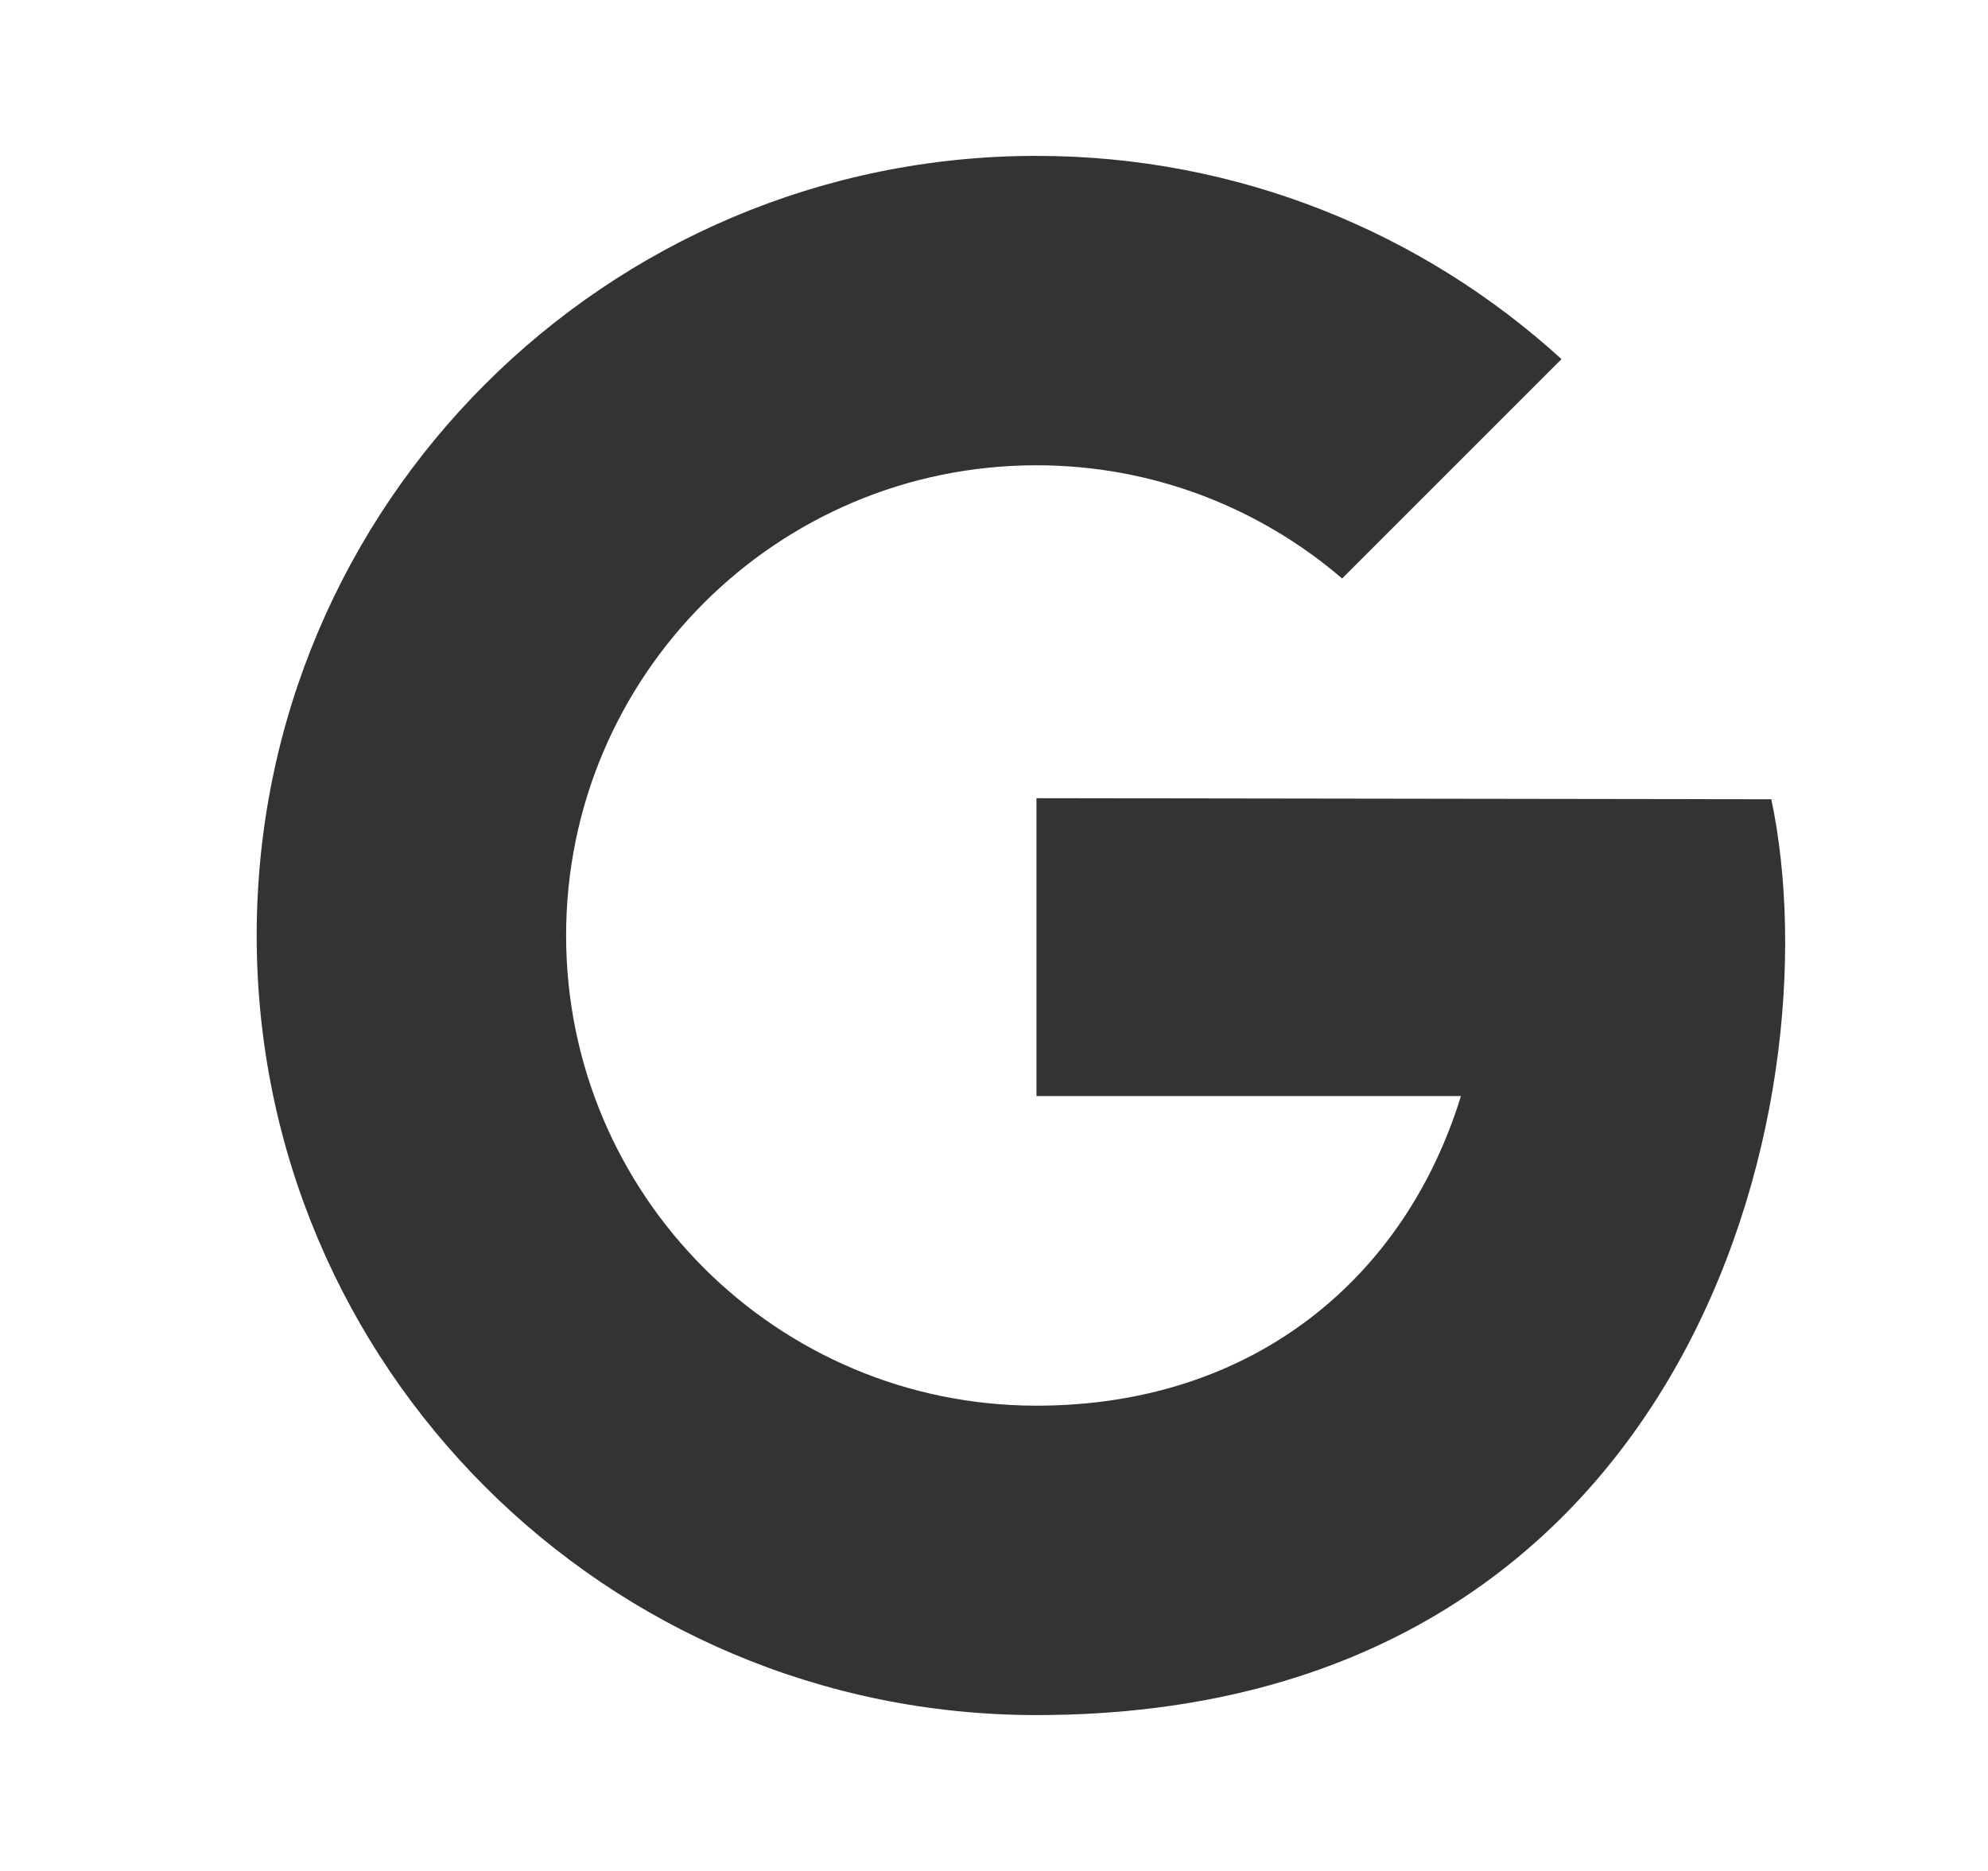
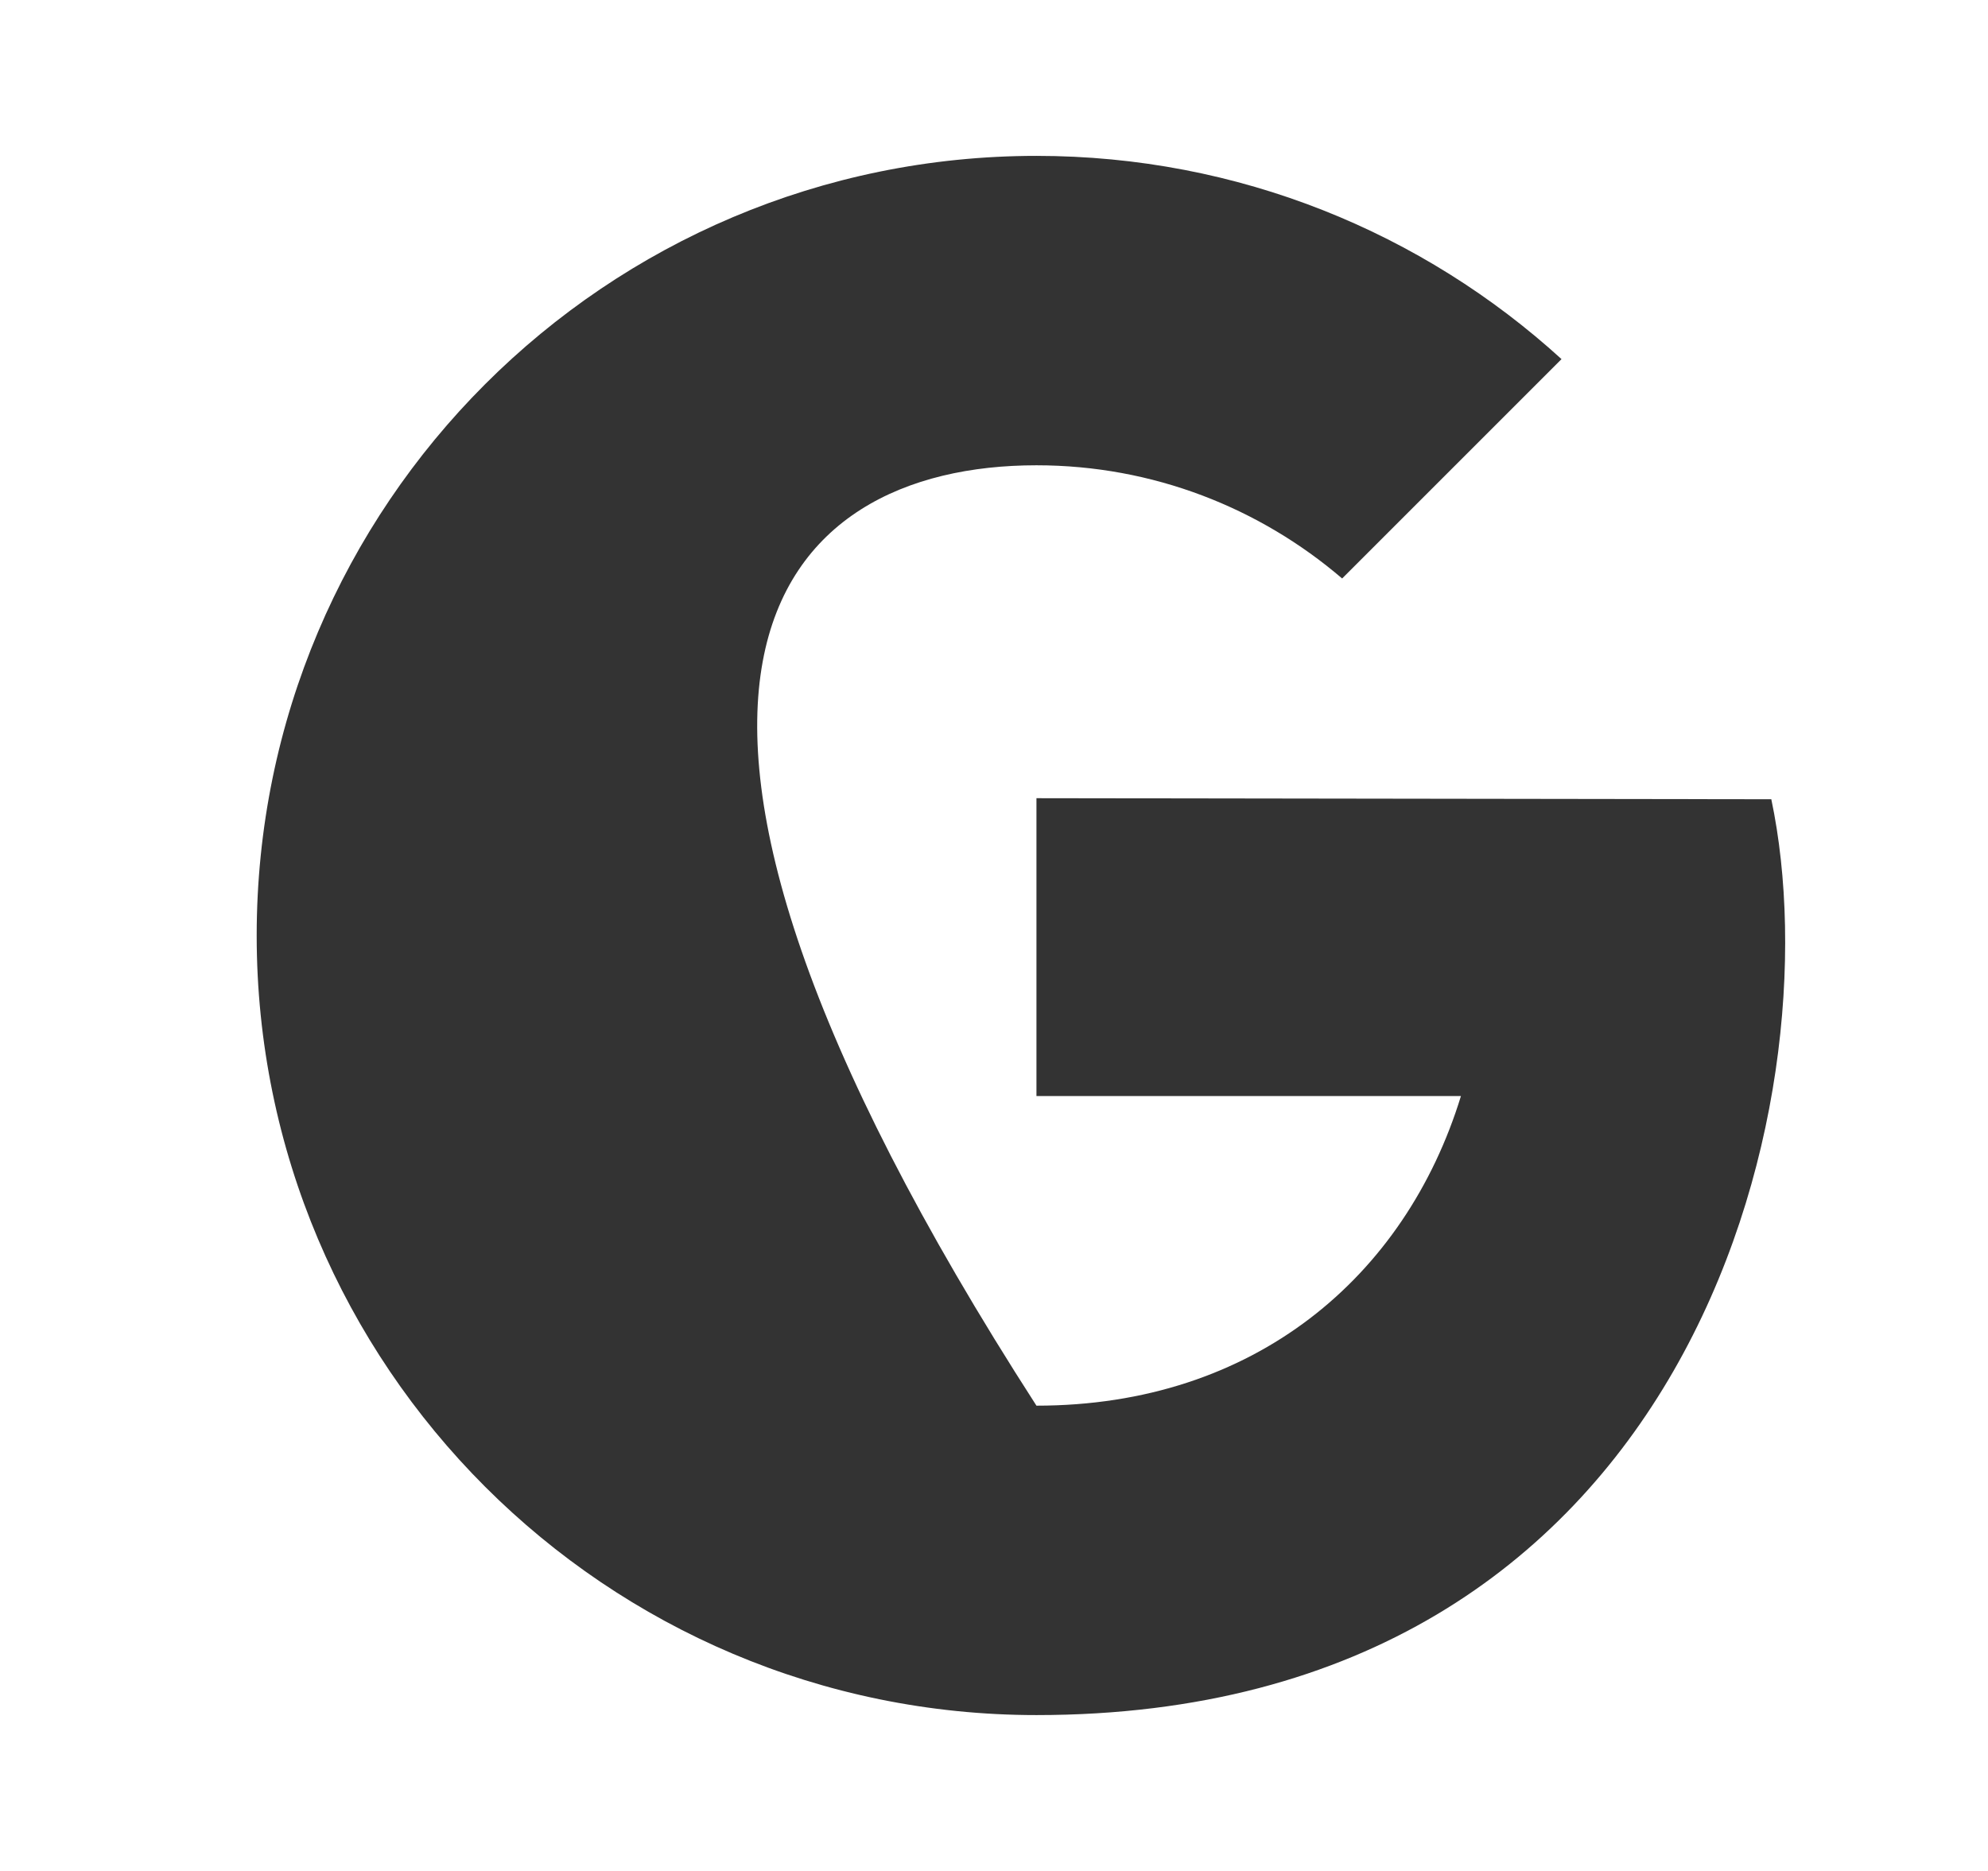
<svg xmlns="http://www.w3.org/2000/svg" width="17" height="16" viewBox="0 0 17 16" fill="none">
-   <path d="M8.863 6.826V9.373H12.493C12.019 10.917 10.729 12.021 8.863 12.021C6.642 12.021 4.841 10.221 4.841 8C4.841 5.779 6.642 3.979 8.863 3.979C9.862 3.979 10.774 4.345 11.477 4.947L13.353 3.071C12.169 1.992 10.593 1.333 8.863 1.333C5.181 1.333 2.195 4.318 2.195 8C2.195 11.682 5.181 14.667 8.863 14.667C14.461 14.667 15.696 9.433 15.147 6.835L8.863 6.826Z" fill="#333333" />
+   <path d="M8.863 6.826V9.373H12.493C12.019 10.917 10.729 12.021 8.863 12.021C4.841 5.779 6.642 3.979 8.863 3.979C9.862 3.979 10.774 4.345 11.477 4.947L13.353 3.071C12.169 1.992 10.593 1.333 8.863 1.333C5.181 1.333 2.195 4.318 2.195 8C2.195 11.682 5.181 14.667 8.863 14.667C14.461 14.667 15.696 9.433 15.147 6.835L8.863 6.826Z" fill="#333333" />
</svg>